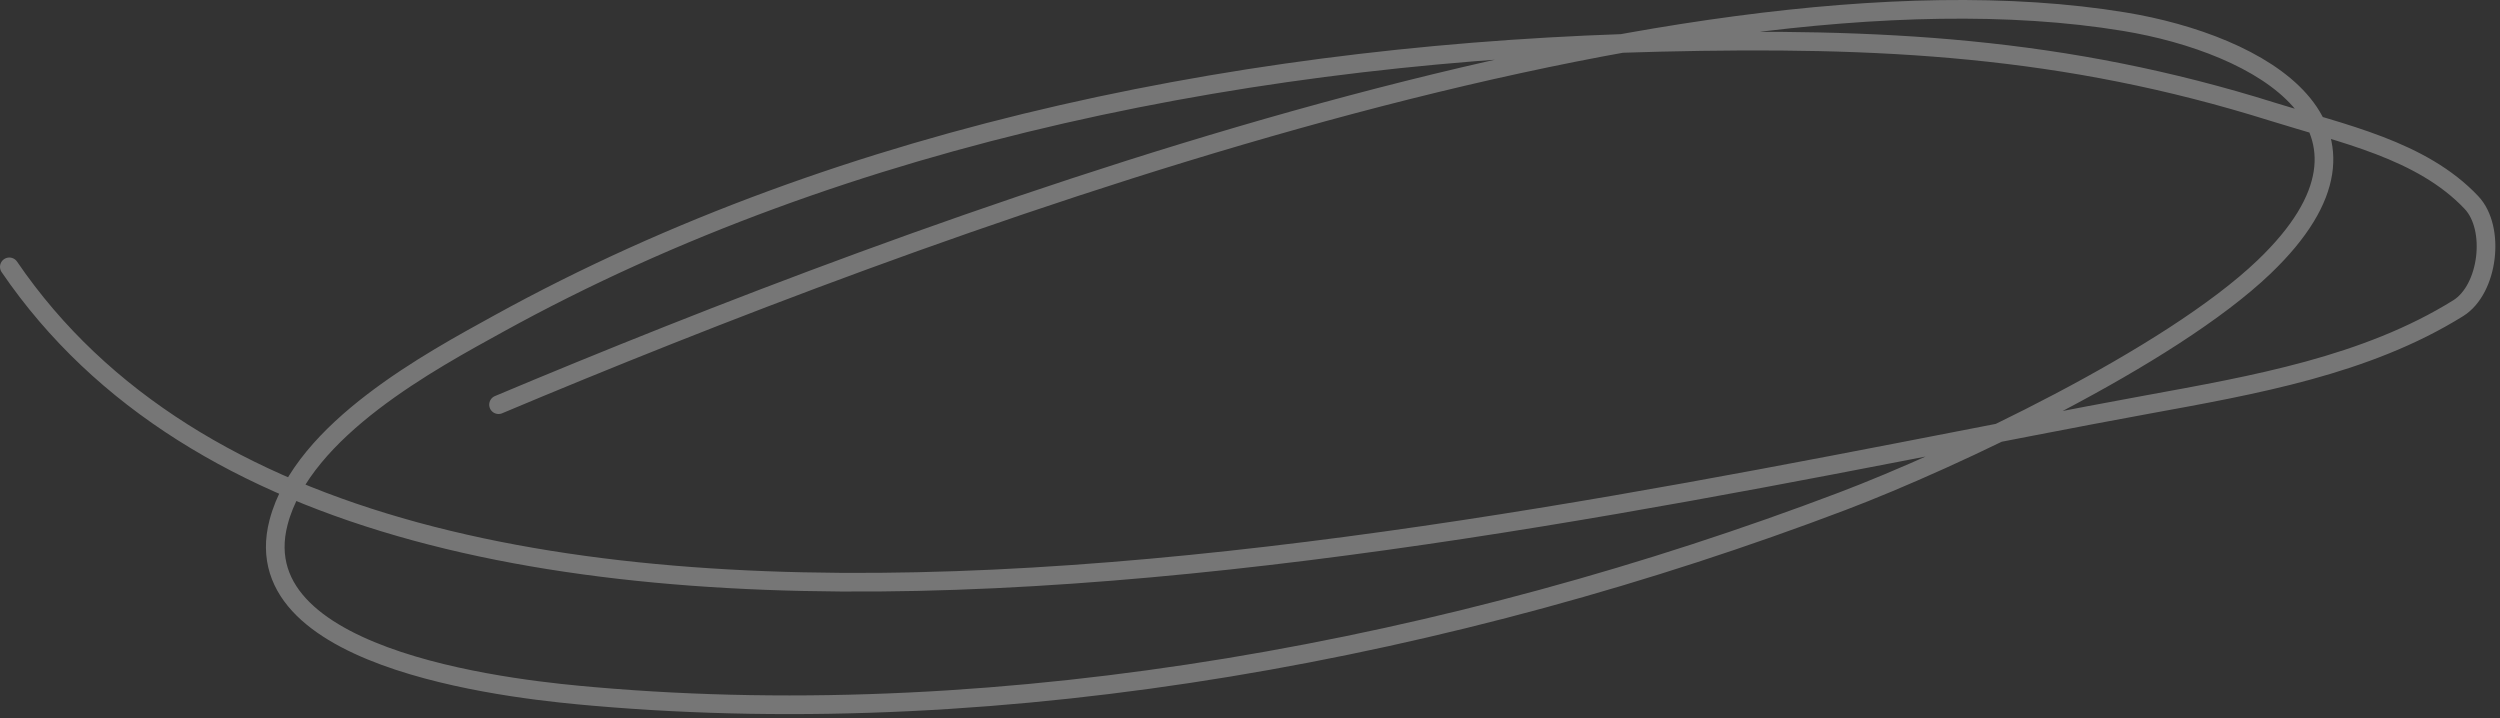
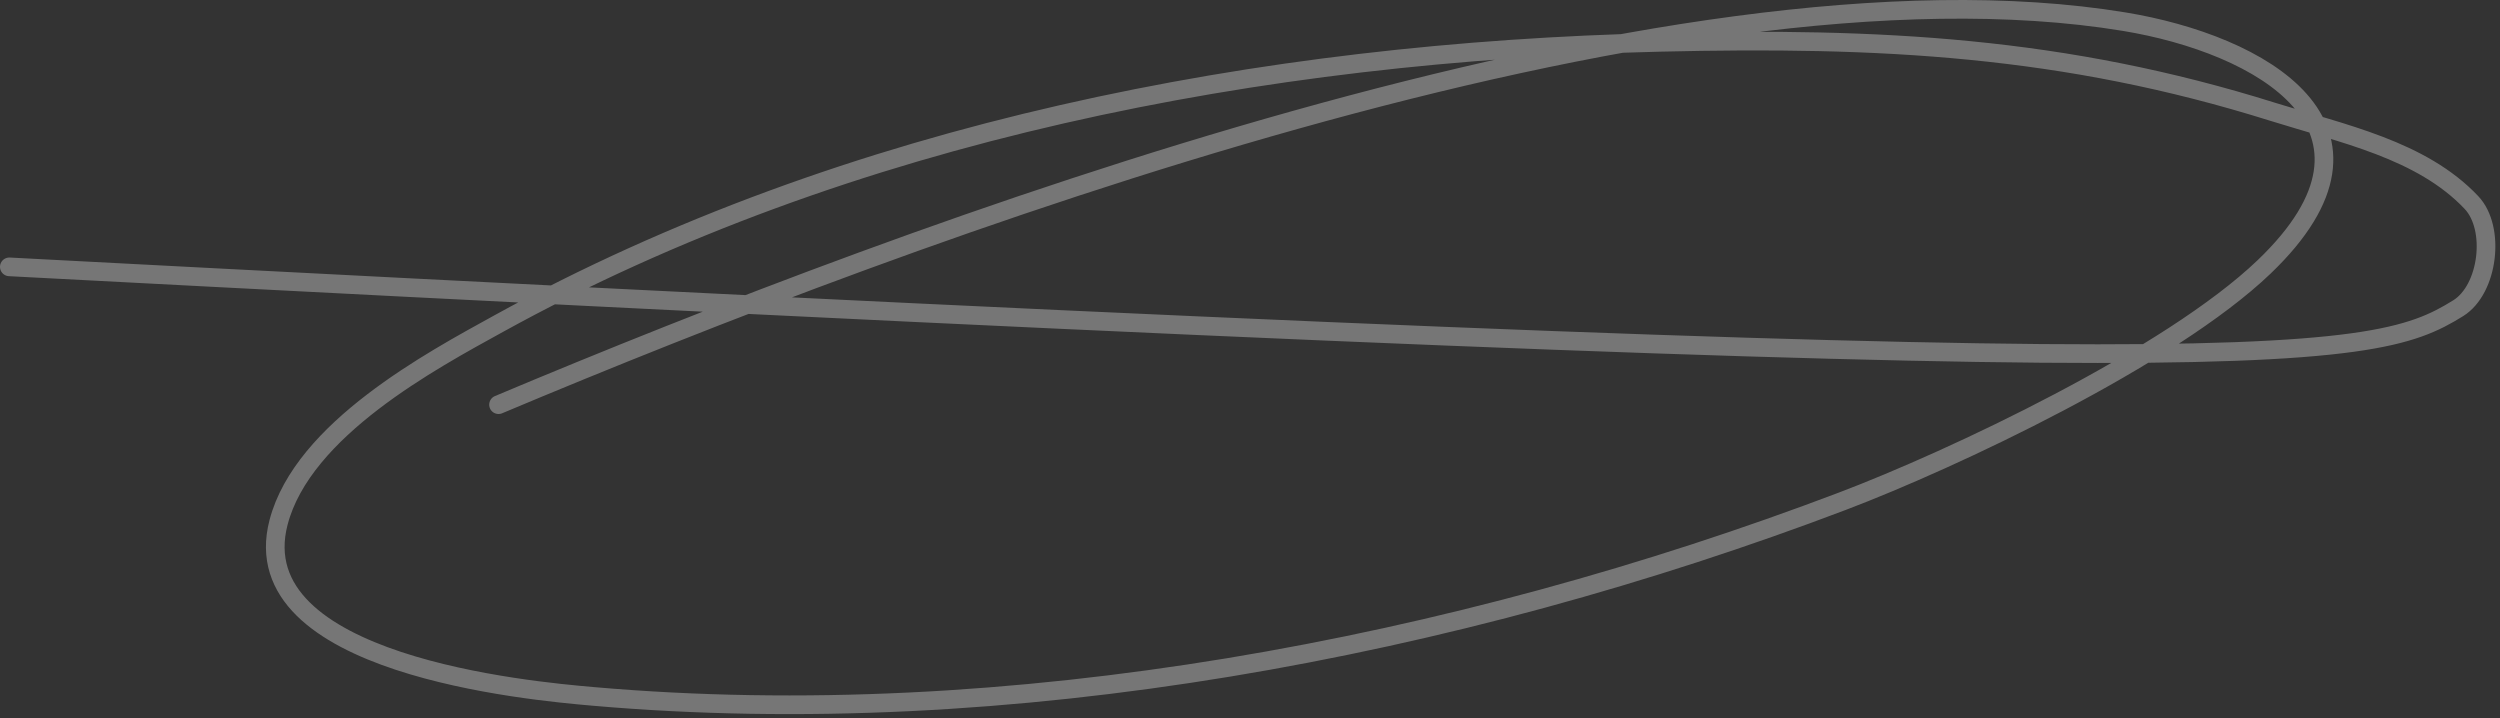
<svg xmlns="http://www.w3.org/2000/svg" width="268" height="77" viewBox="0 0 268 77" fill="none">
  <rect x="0" y="0" width="268" height="77" fill="#333333" stroke="none" />
-   <path d="M1 28.607C40.5 86.5 166.65 54.998 230.123 43.381C241.588 41.282 253.631 39.193 263.521 33.039C266.758 31.024 267.556 24.483 264.94 21.712C259.588 16.043 251.091 14.324 243.643 11.986C221.246 4.956 201.475 3.981 177.959 4.538C135.54 5.541 90.902 14.038 53.443 34.701C46.339 38.62 32.465 46.012 29.861 56C25.873 71.294 56.841 74.063 63.567 74.652C108.056 78.548 156.04 69.468 197.528 53.722C209.304 49.253 232.598 38.297 242.717 28.607C258.353 13.633 242.284 4.716 227.715 2.322C178.848 -5.711 97.806 24.732 53.443 43.381" stroke="white" stroke-opacity="0.33" stroke-width="2" stroke-linecap="round" />
+   <path d="M1 28.607C241.588 41.282 253.631 39.193 263.521 33.039C266.758 31.024 267.556 24.483 264.94 21.712C259.588 16.043 251.091 14.324 243.643 11.986C221.246 4.956 201.475 3.981 177.959 4.538C135.54 5.541 90.902 14.038 53.443 34.701C46.339 38.62 32.465 46.012 29.861 56C25.873 71.294 56.841 74.063 63.567 74.652C108.056 78.548 156.04 69.468 197.528 53.722C209.304 49.253 232.598 38.297 242.717 28.607C258.353 13.633 242.284 4.716 227.715 2.322C178.848 -5.711 97.806 24.732 53.443 43.381" stroke="white" stroke-opacity="0.33" stroke-width="2" stroke-linecap="round" />
</svg>